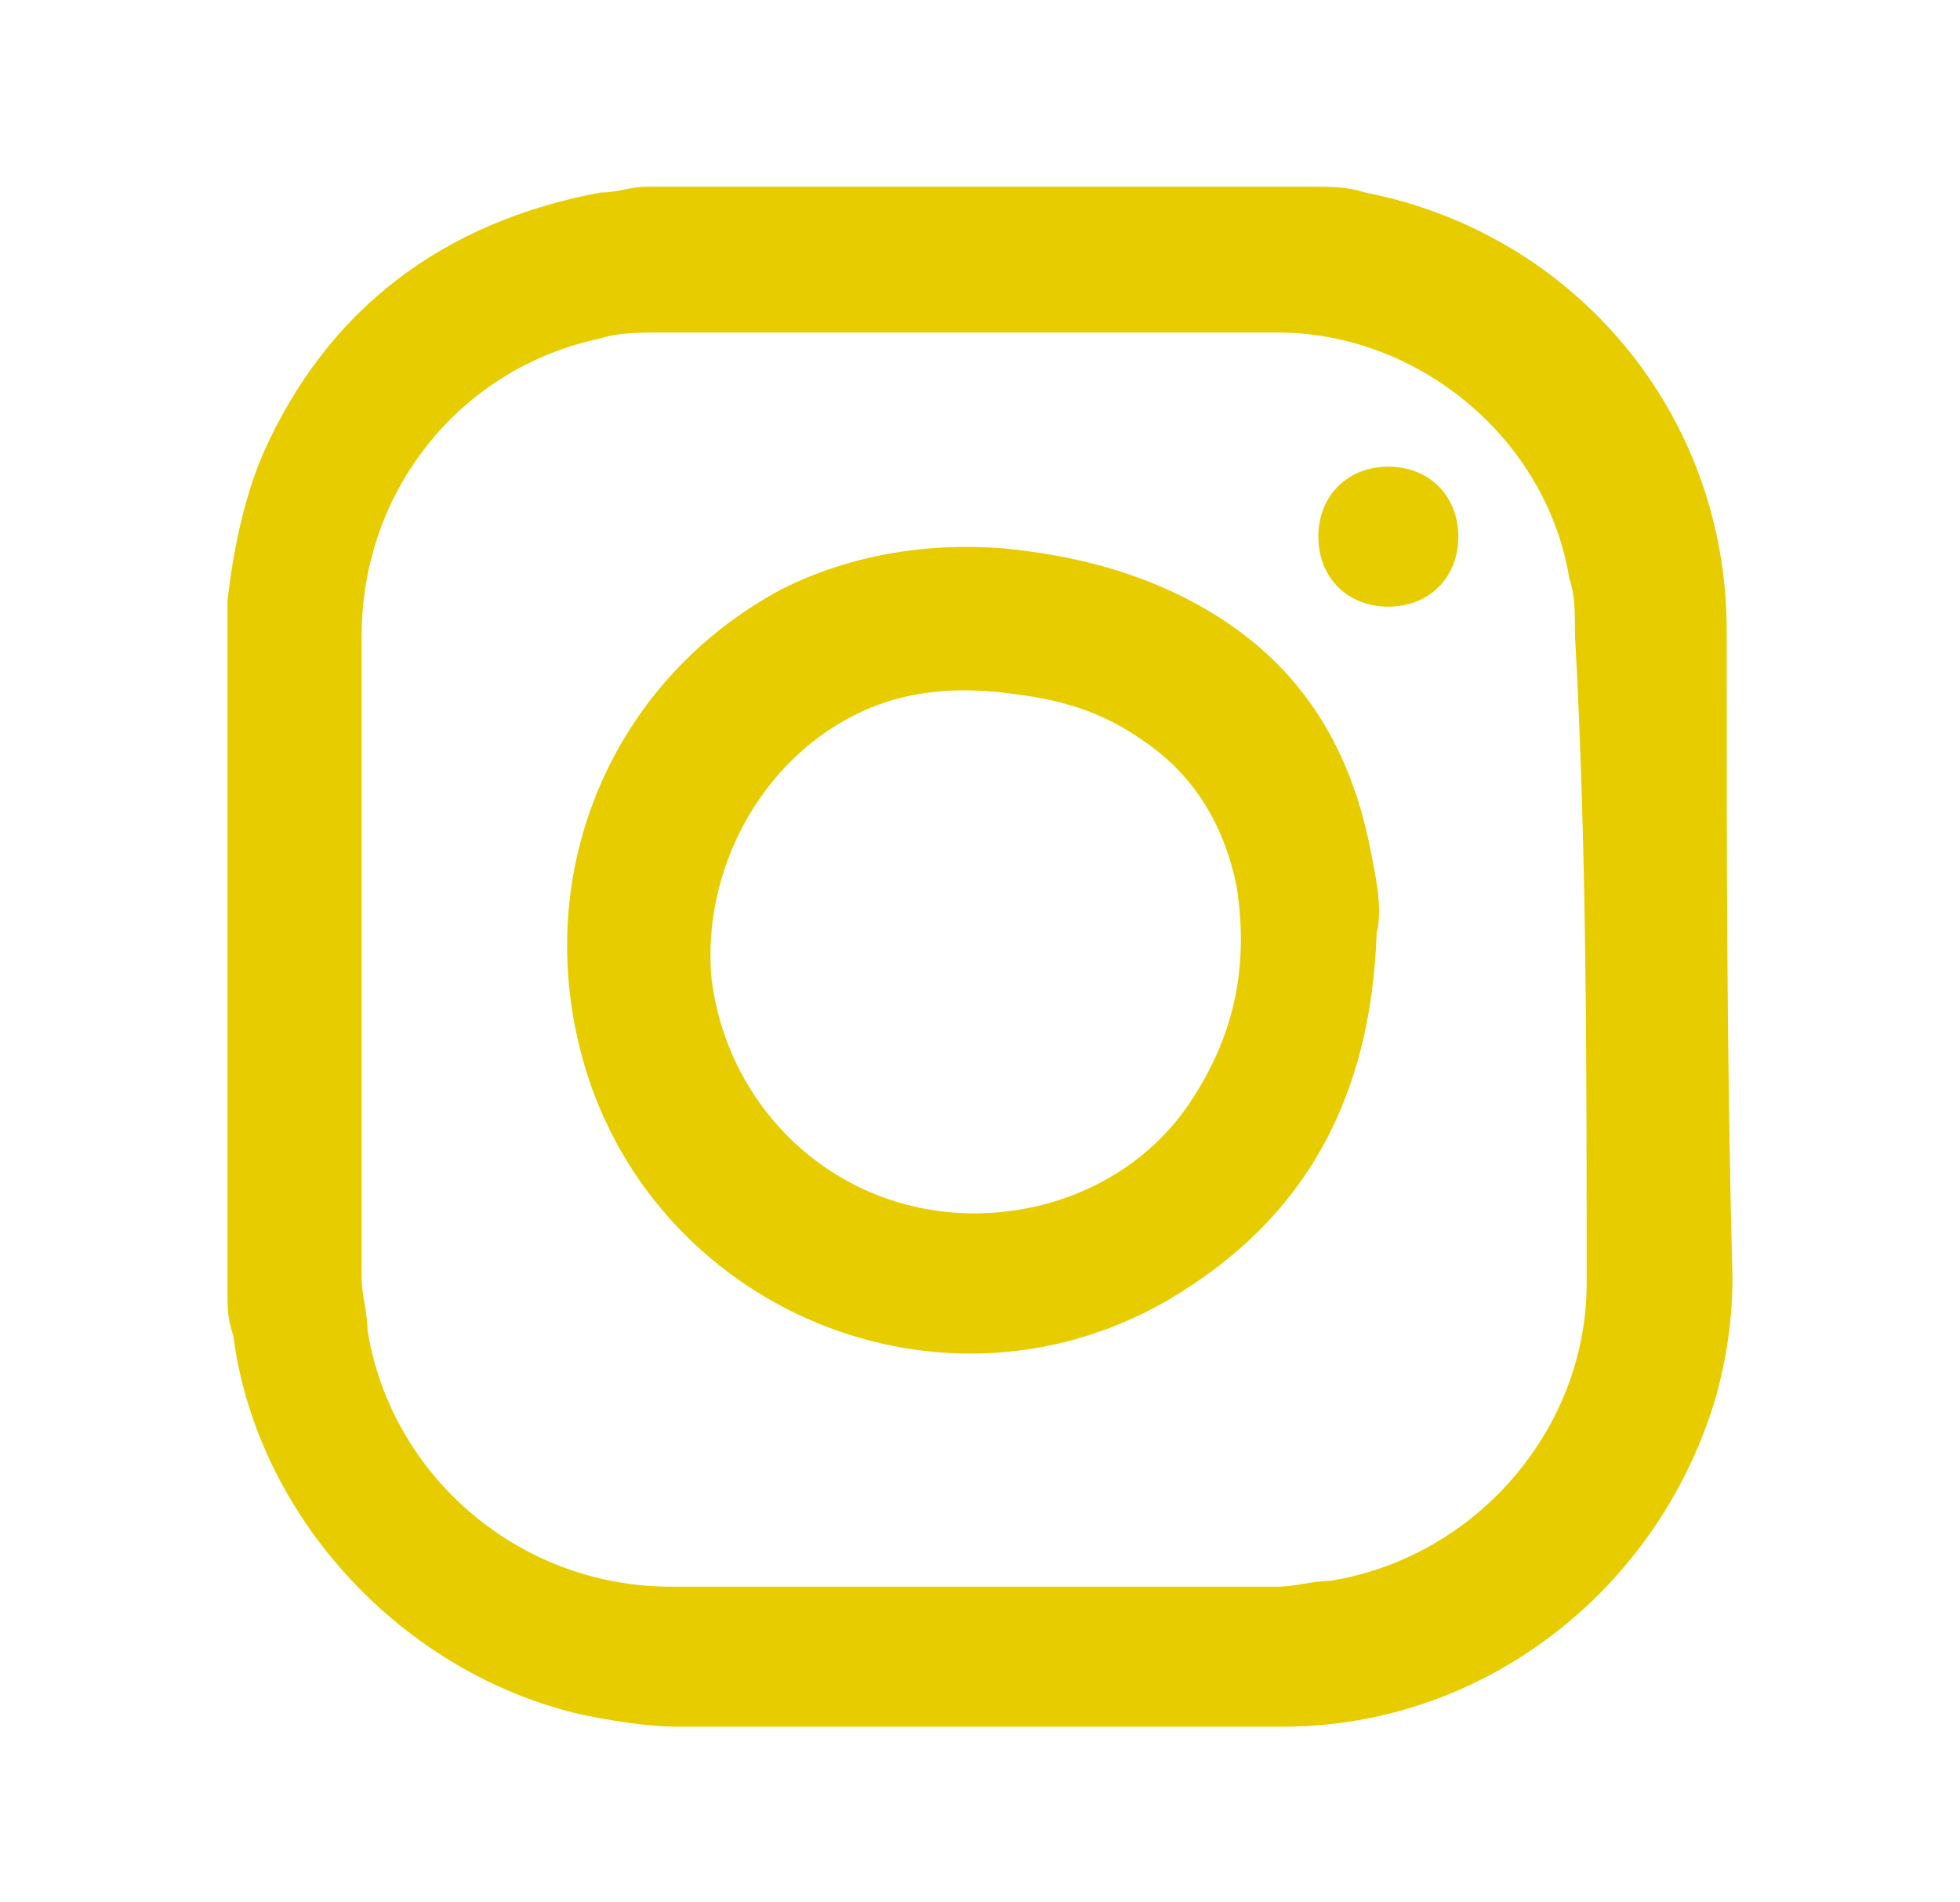
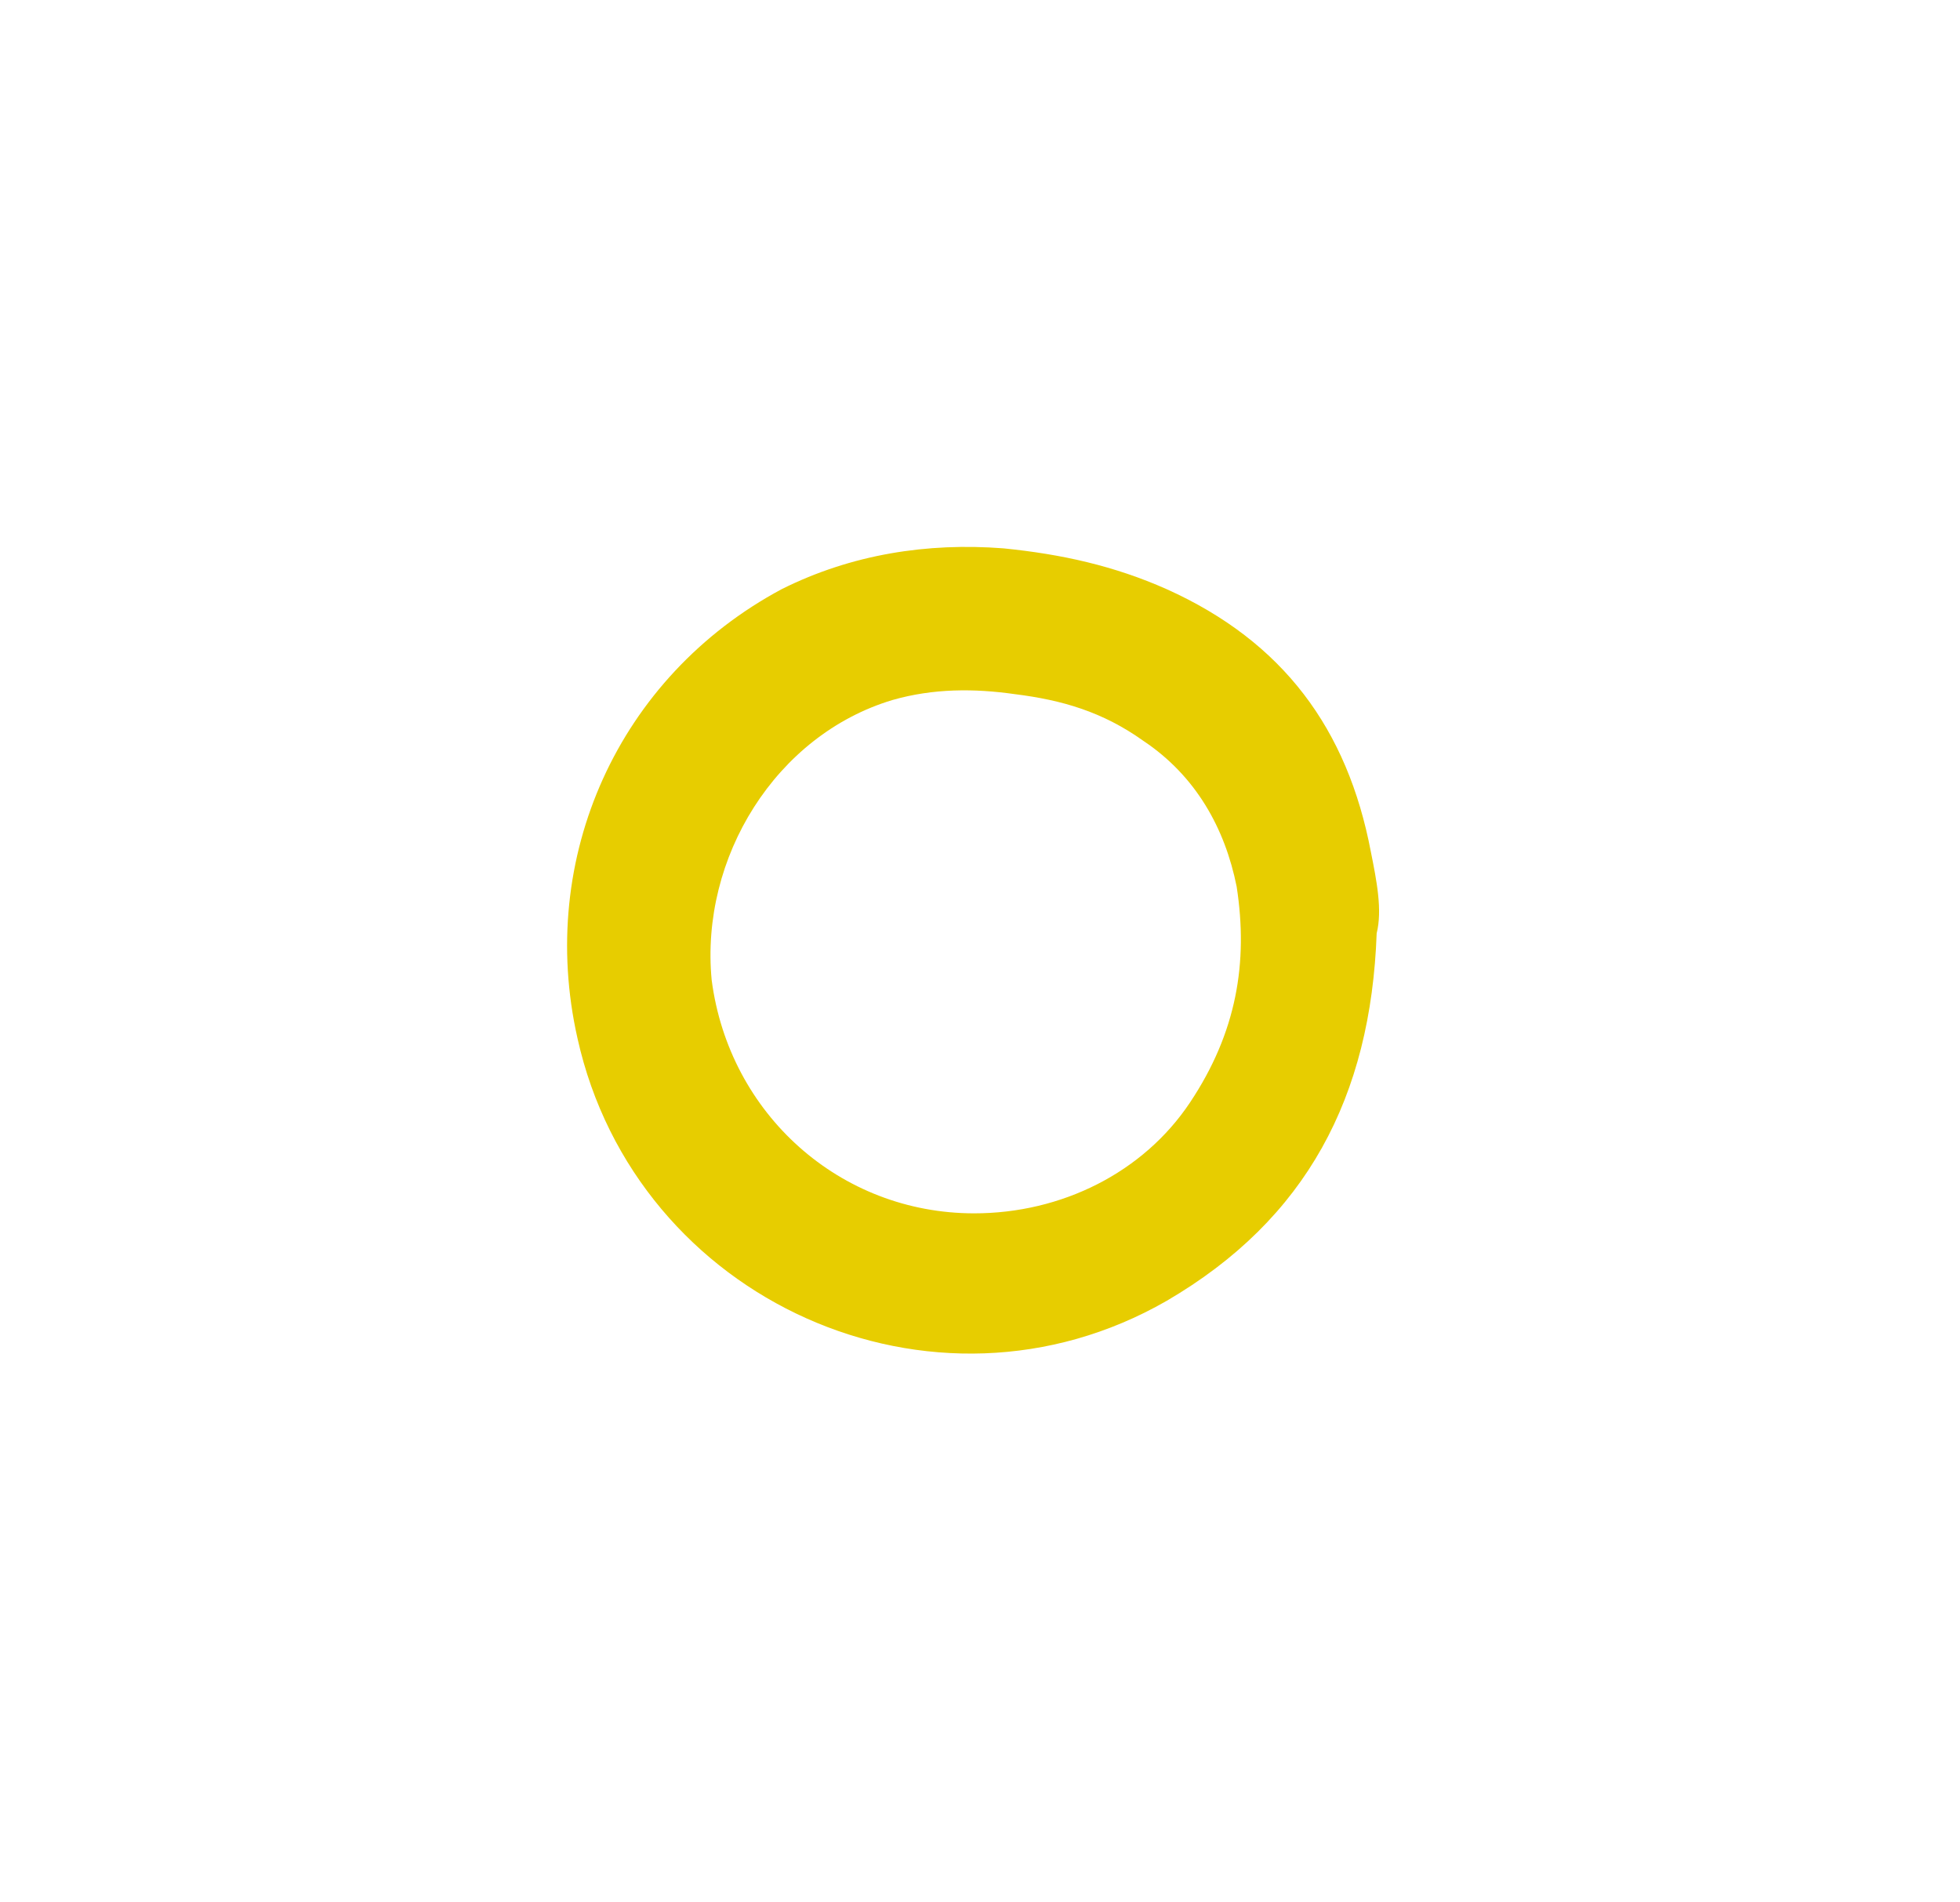
<svg xmlns="http://www.w3.org/2000/svg" version="1.1" id="Ebene_1" x="0px" y="0px" viewBox="0 0 33.6 32.6" style="enable-background:new 0 0 33.6 32.6;" xml:space="preserve">
  <style type="text/css">
	.st0{fill:#E7CD00;}
</style>
  <g>
-     <path class="st0" d="M27.2,22c0,2.5-1.9,4.7-4.4,5.1c-0.3,0-0.6,0.1-0.9,0.1c-3.5,0-6.9,0-10.4,0c-2.6,0-4.8-1.9-5.2-4.4   c0-0.3-0.1-0.6-0.1-0.9c0-1.8,0-3.7,0-5.5c0-1.8,0-3.7,0-5.5c0-2.5,1.7-4.6,4.1-5.1c0.3-0.1,0.7-0.1,1-0.1c3.5,0,7.1,0,10.6,0   c2.4,0,4.6,1.8,5,4.2c0.1,0.3,0.1,0.6,0.1,1C27.2,14.5,27.2,18.2,27.2,22 M29.6,10.8c0-3.7-2.6-6.8-6.2-7.5   c-0.3-0.1-0.6-0.1-0.9-0.1c0,0-0.1,0-0.1,0H11.1c-0.3,0-0.5,0.1-0.8,0.1c-2.7,0.5-4.7,2-5.8,4.5C4.2,8.5,4,9.4,3.9,10.3   c0,0,0,0.1,0,0.1v11.8c0,0.2,0,0.4,0.1,0.7c0.4,3.1,2.9,5.8,6,6.5c0.5,0.1,1.1,0.2,1.6,0.2c3.5,0,7,0,10.4,0c3.4,0,6.4-2.3,7.4-5.6   c0.2-0.7,0.3-1.4,0.3-2.1C29.6,18.2,29.6,14.5,29.6,10.8" />
-     <path class="st0" d="M25,9.2c0,0.7-0.5,1.2-1.2,1.2c-0.7,0-1.2-0.5-1.2-1.2c0-0.7,0.5-1.2,1.2-1.2C24.5,8,25,8.5,25,9.2" />
    <path class="st0" d="M20.4,18.9c-0.8,1.2-2.2,1.9-3.7,1.9c-2.3,0-4.2-1.7-4.5-4c-0.2-2.1,1.1-4.2,3.1-4.8c0.7-0.2,1.4-0.2,2.1-0.1   c0.8,0.1,1.5,0.3,2.2,0.8c0.9,0.6,1.4,1.5,1.6,2.5C21.4,16.5,21.2,17.7,20.4,18.9 M23.5,14.6C23.1,12.5,22,11,20,10.1   c-0.9-0.4-1.8-0.6-2.8-0.7c-1.3-0.1-2.6,0.1-3.8,0.7c-2.8,1.5-4.2,4.6-3.5,7.7c1,4.5,6.1,6.8,10.1,4.5c2.4-1.4,3.5-3.5,3.6-6.3   C23.7,15.6,23.6,15.1,23.5,14.6" />
  </g>
</svg>